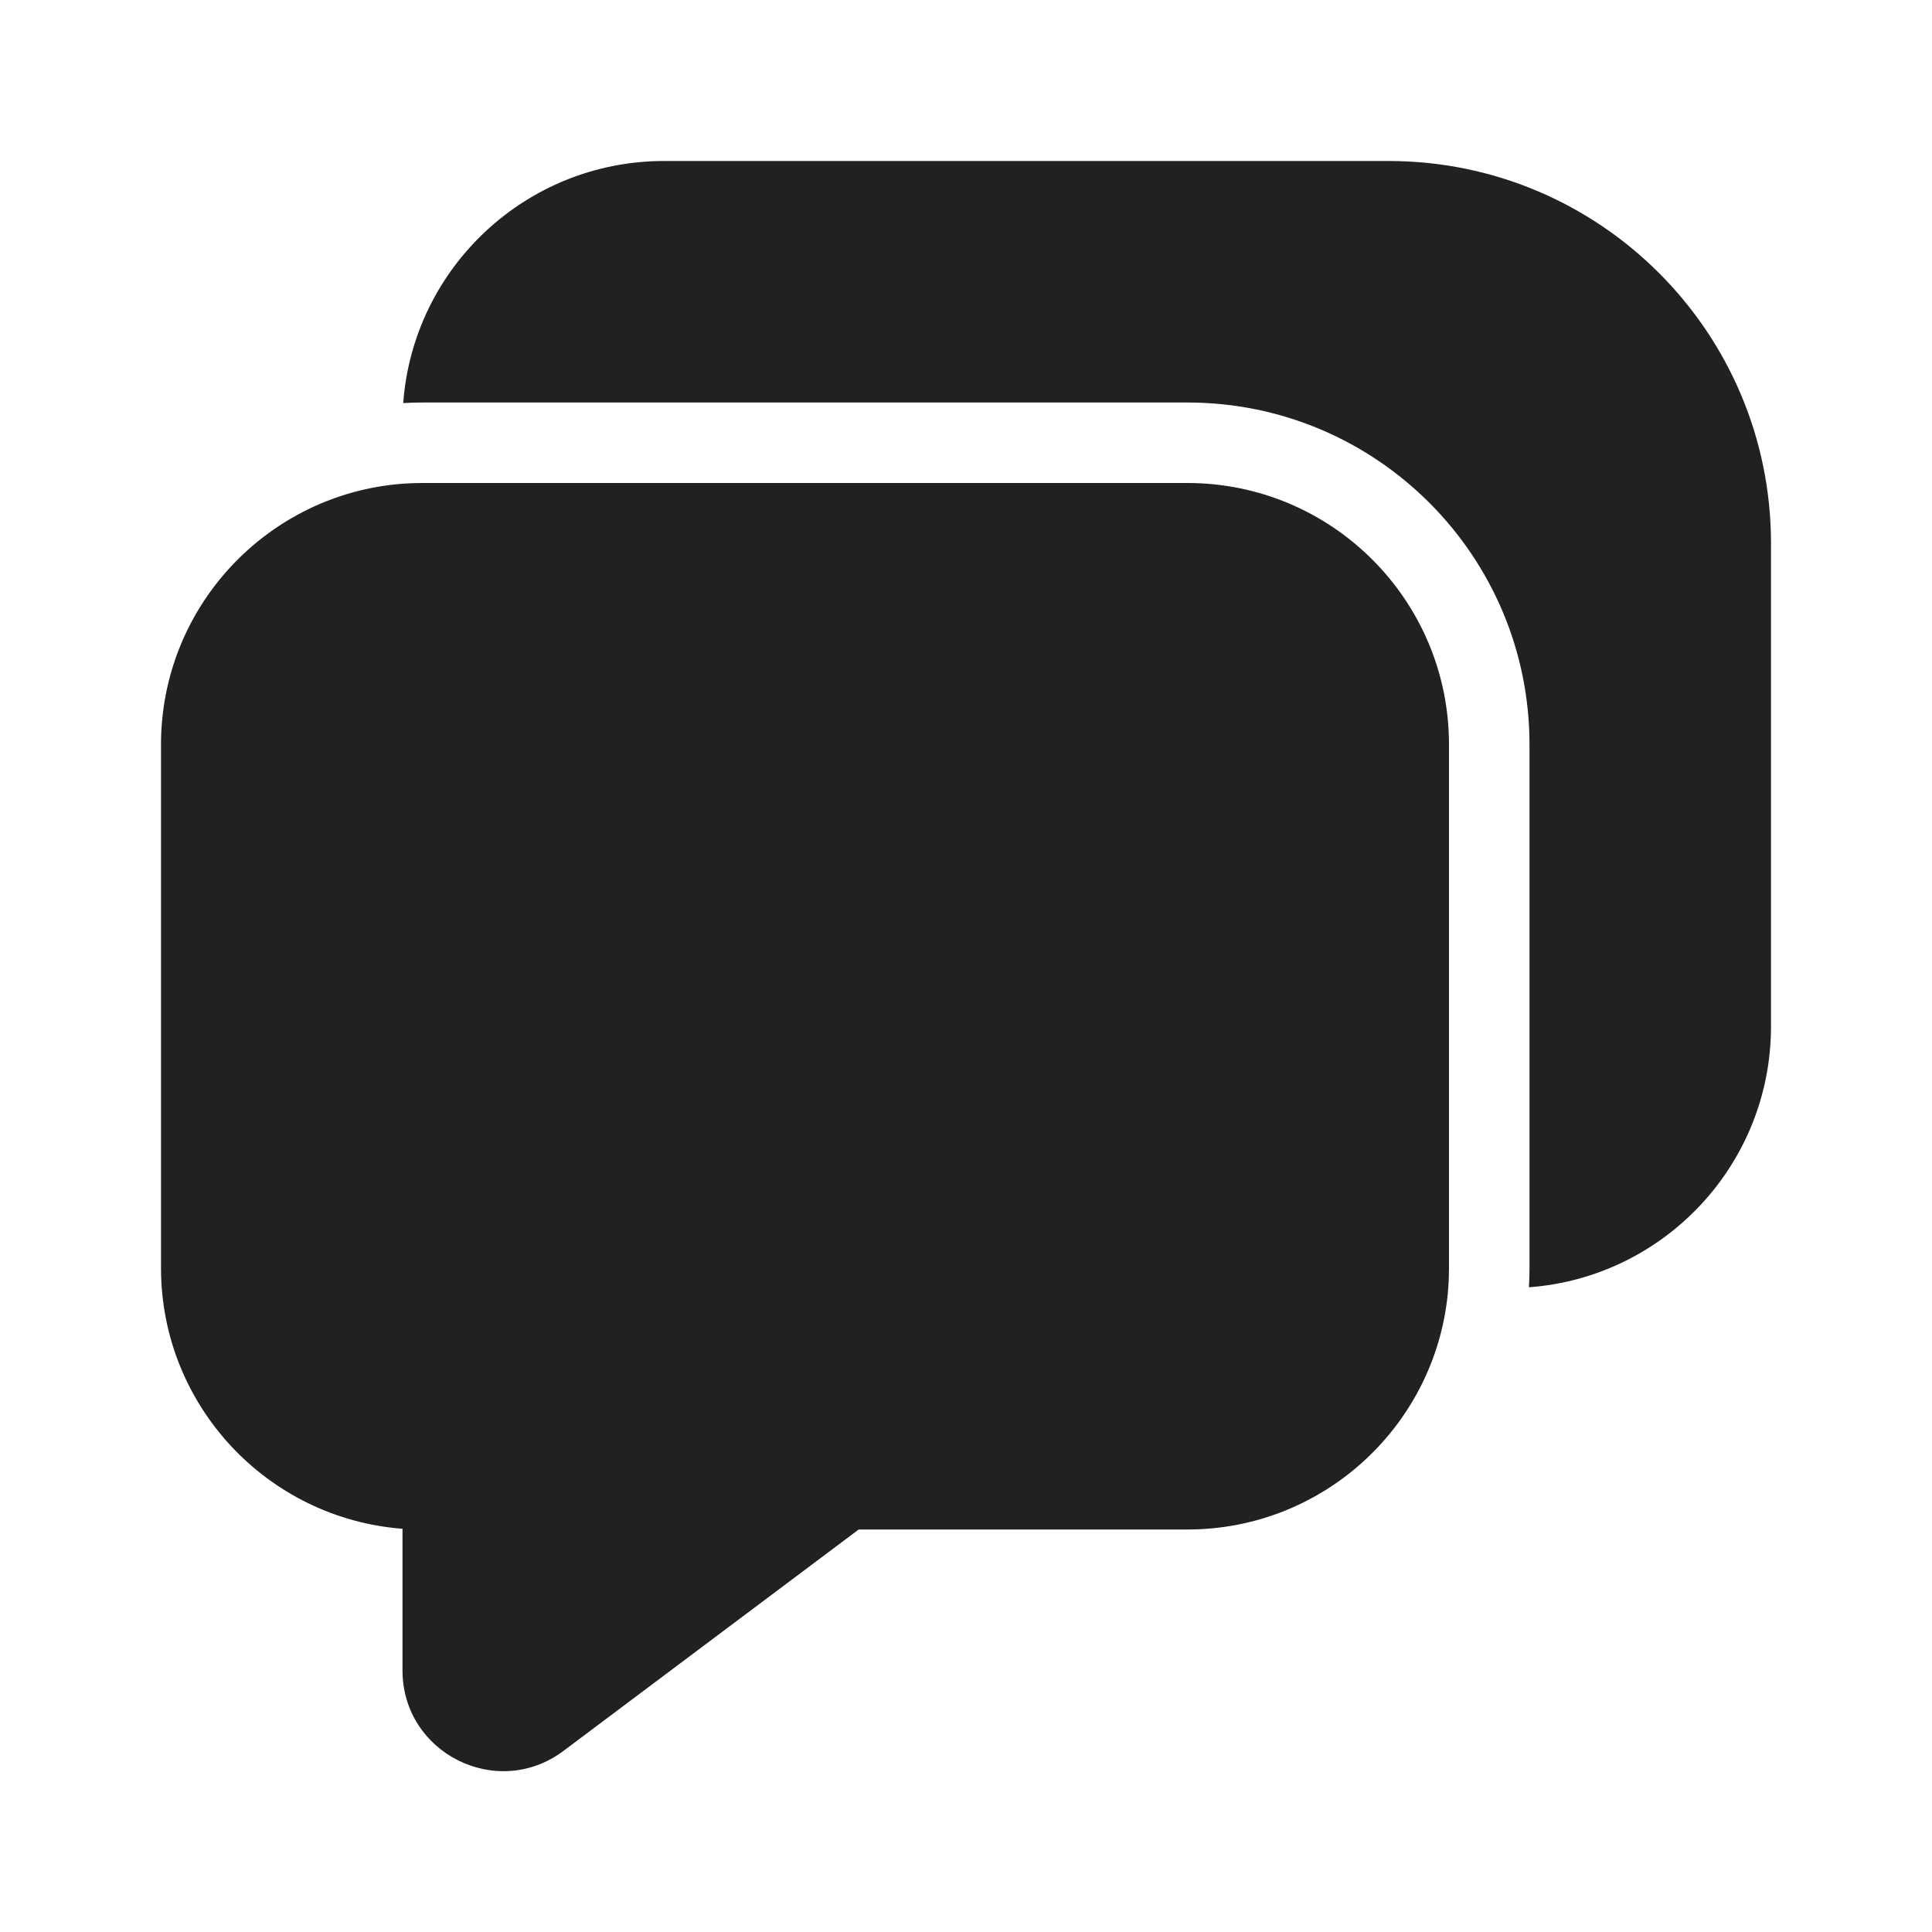
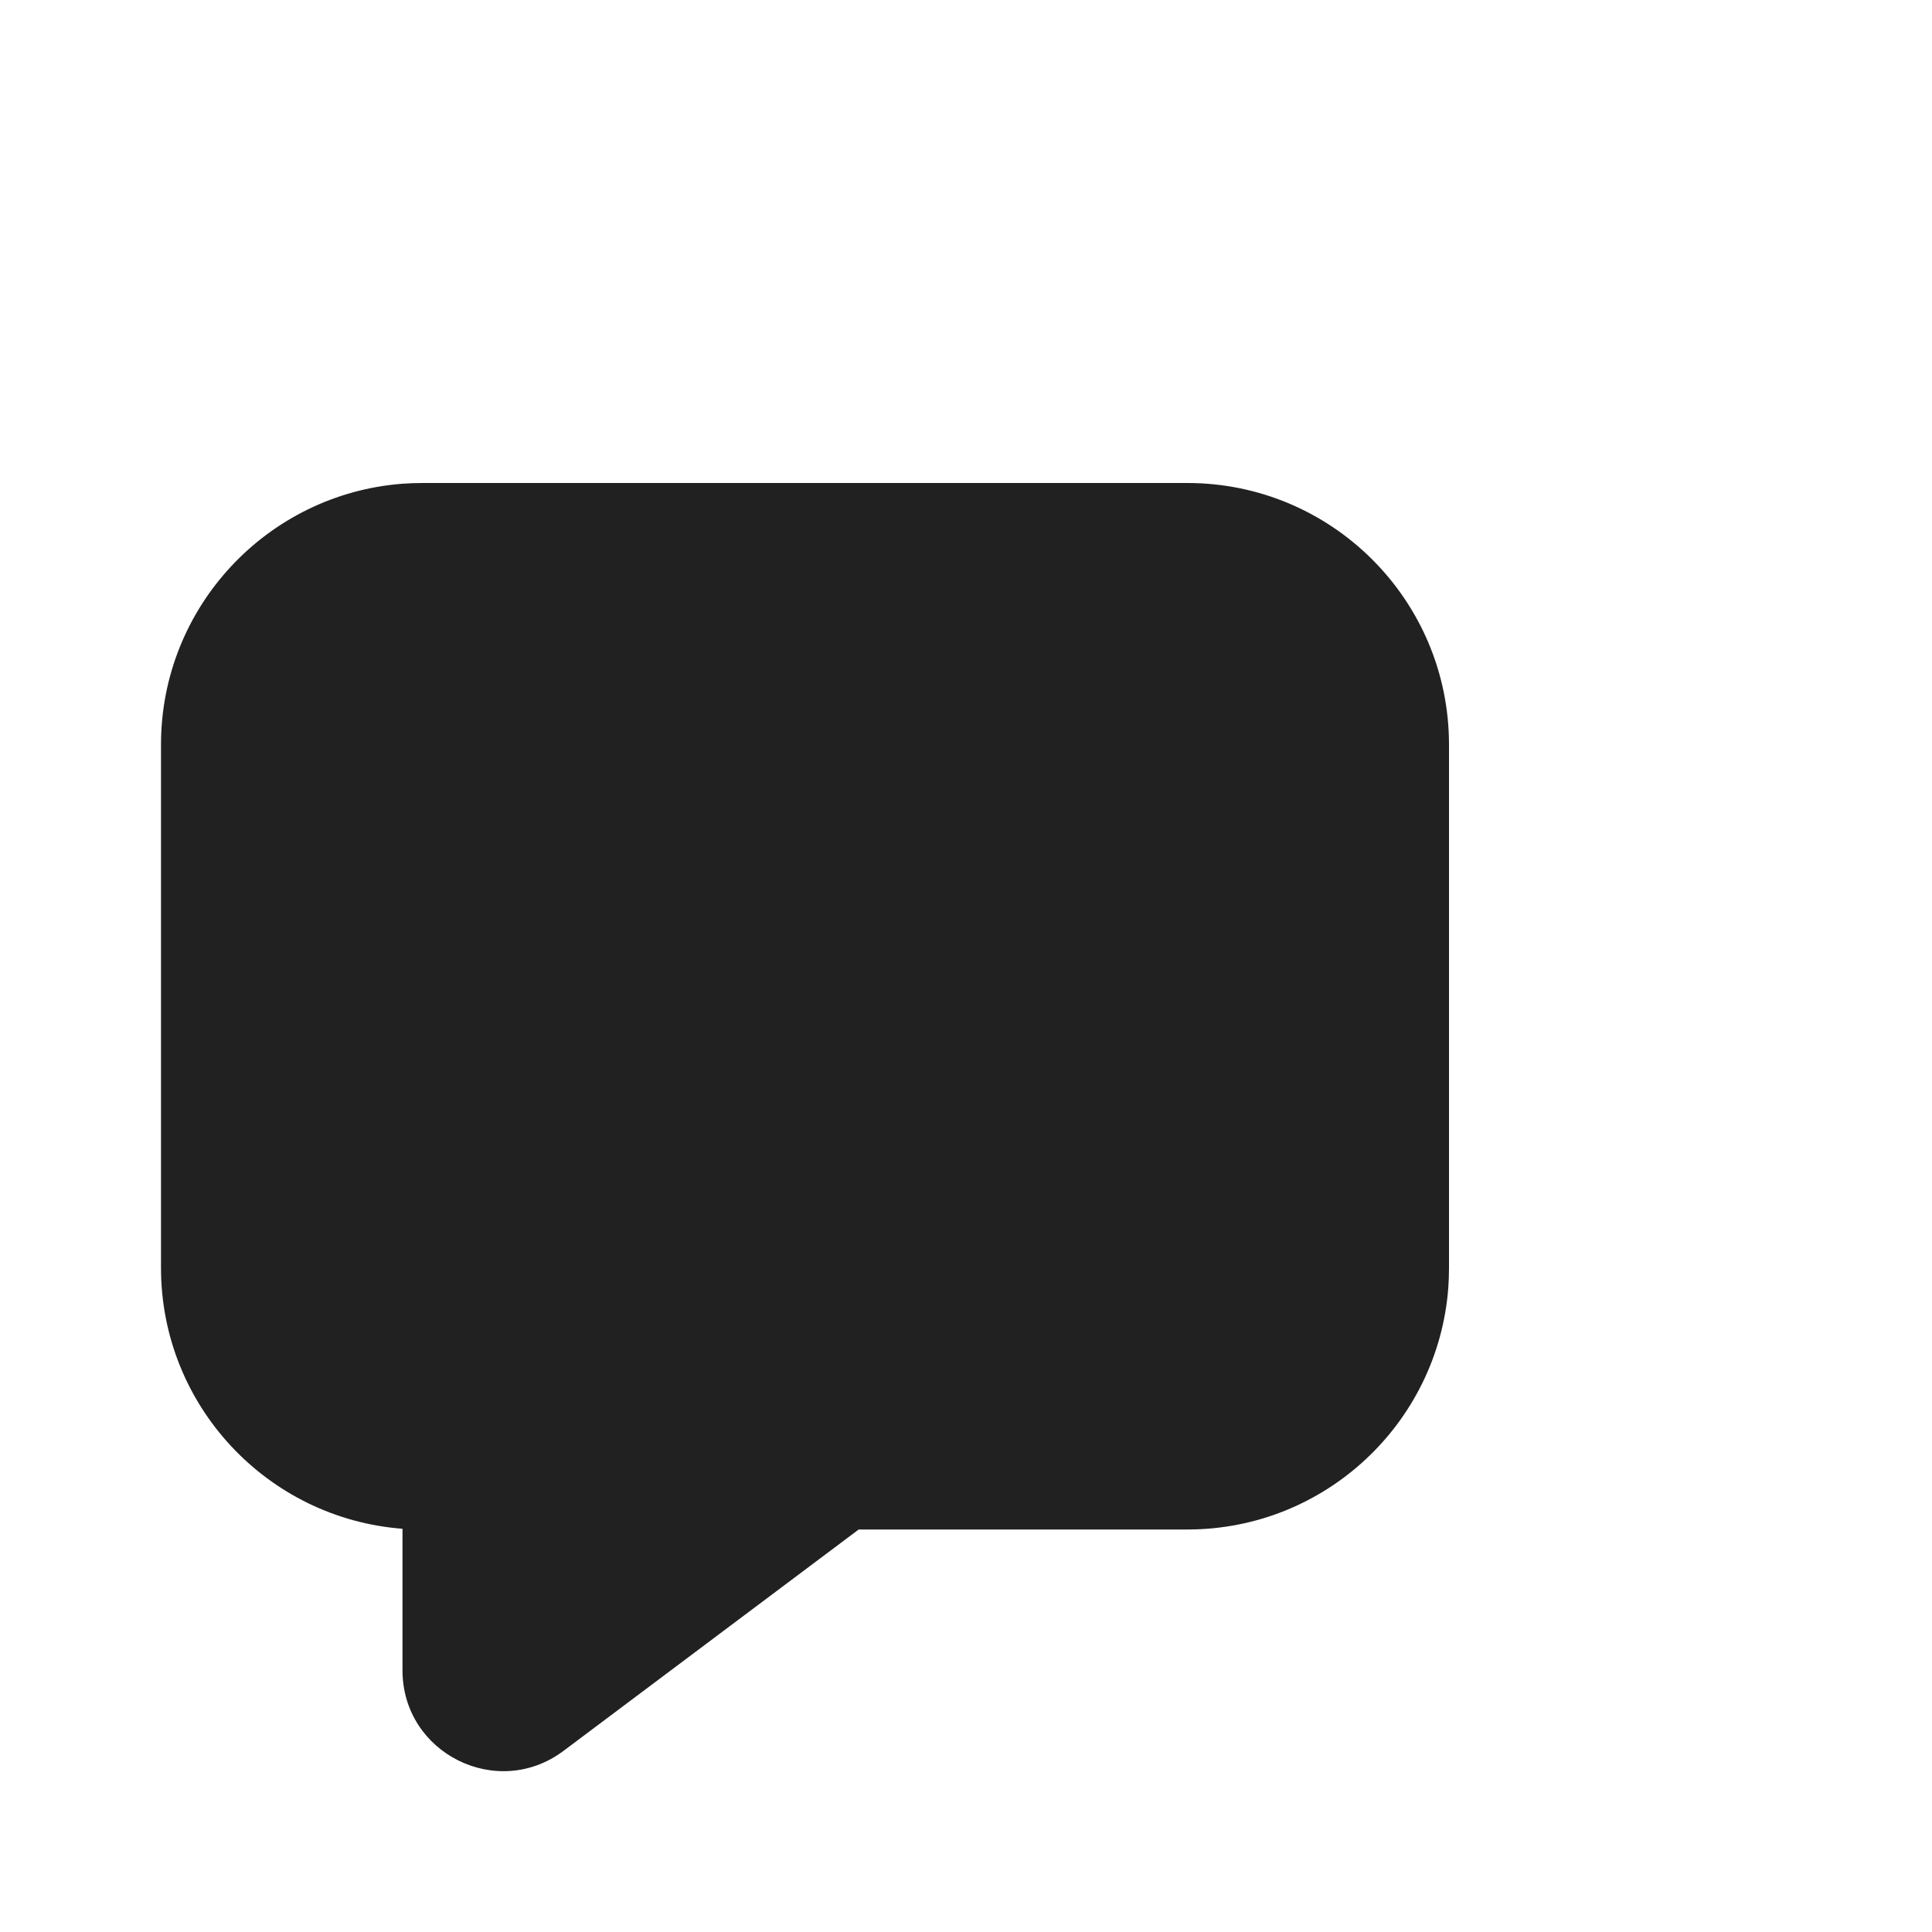
<svg xmlns="http://www.w3.org/2000/svg" width="800px" height="800px" viewBox="0 0 24 24" fill="none">
-   <path d="M8.25 2C6.537 2 5.133 3.325 5.009 5.007C5.089 5.002 5.169 5 5.25 5H14.75C17.097 5 19 6.903 19 9.25V15.75C19 15.831 18.998 15.911 18.993 15.991C20.675 15.867 22 14.463 22 12.75V6.75C22 4.127 19.873 2 17.25 2H8.25Z" fill="#212121" />
  <path d="M17.991 16C17.863 17.678 16.461 19 14.75 19H10.667L7 21.75C6.176 22.368 5 21.78 5 20.75V18.991C3.322 18.863 2 17.461 2 15.75V9.25C2 7.539 3.322 6.137 5 6.009C5.083 6.003 5.166 6 5.25 6H14.75C16.545 6 18 7.455 18 9.25V15.75C18 15.834 17.997 15.918 17.991 16Z" fill="#212121" />
</svg>